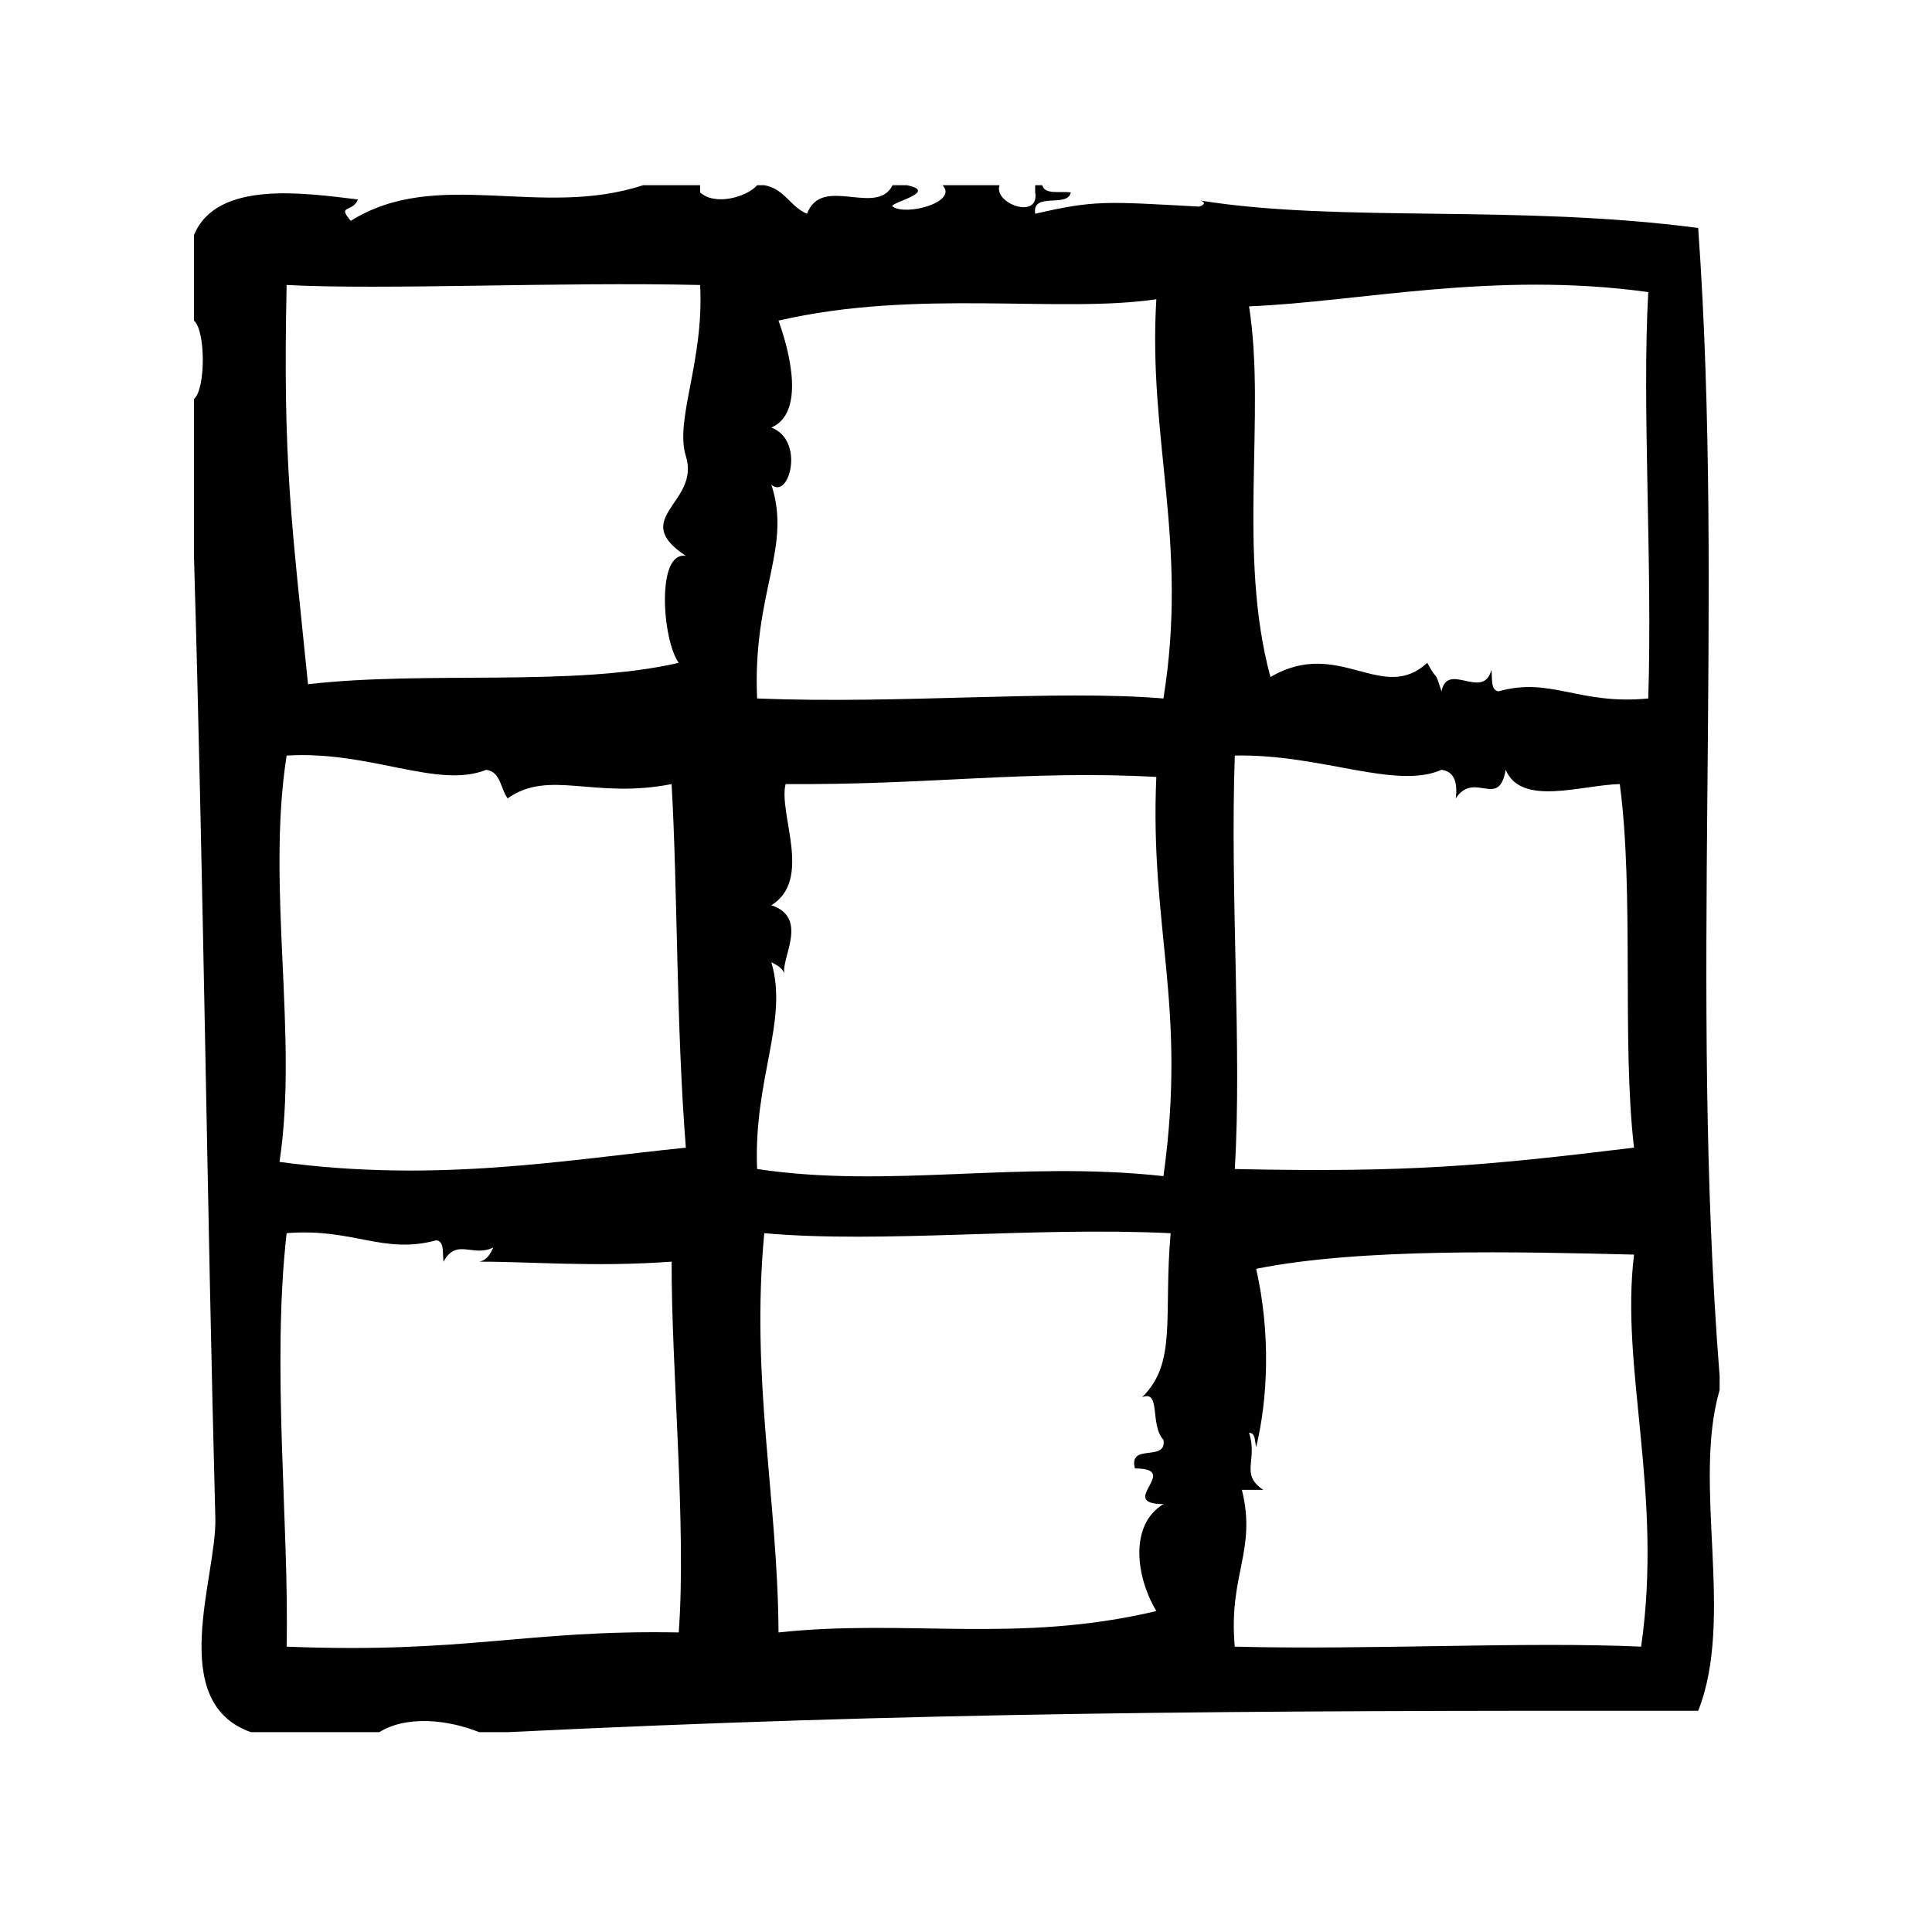
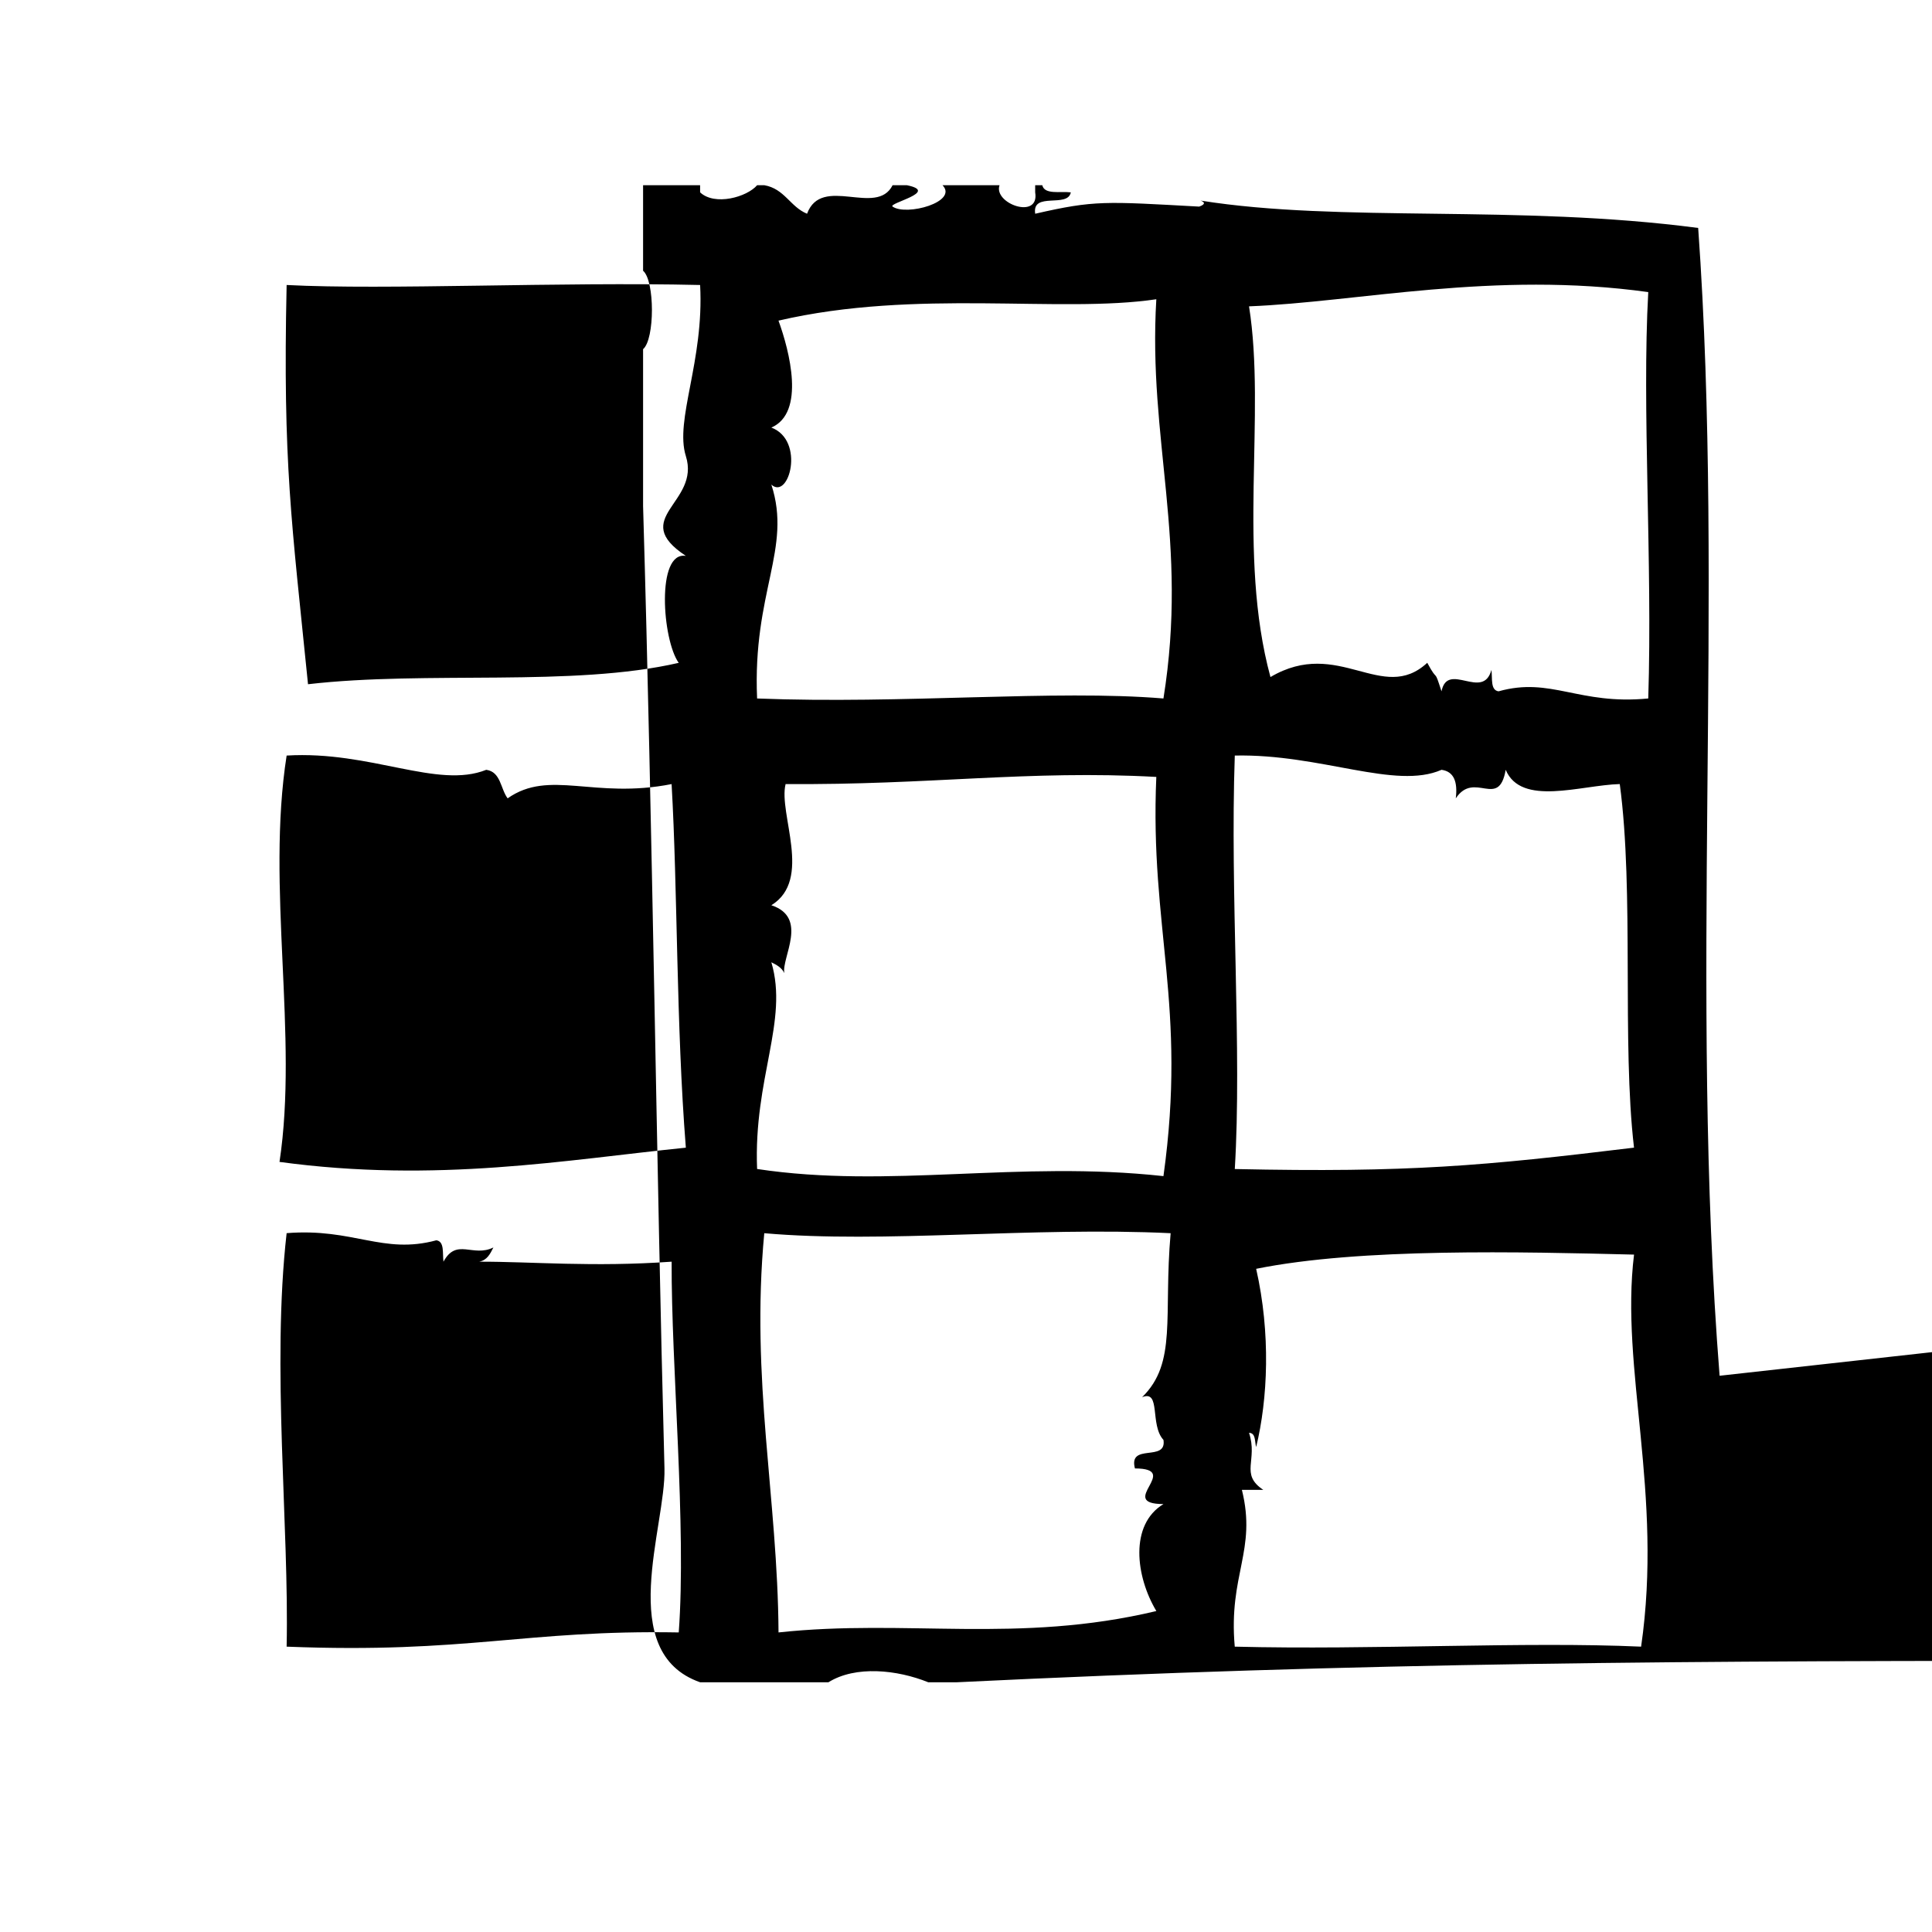
<svg xmlns="http://www.w3.org/2000/svg" fill="#000000" width="800px" height="800px" version="1.1" viewBox="144 144 512 512">
-   <path d="m599.71 508.59c-8.062-102.07 1.309-206.64-5.676-304.18-48.105-6.305-94.652-1.324-131.89-7.258 1.062 0.355 1.473 0.969-0.355 1.598-24.945-1.371-27.672-1.723-43.453 1.891-0.914-5.953 8.66-1.418 9.438-5.668-2.816-0.324-6.965 0.668-7.559-1.891h-1.883v1.891c1.219 7.375-11.148 2.992-9.445-1.891h-15.113c4.25 4.418-9.531 8.234-13.227 5.668-1.324-0.922 12.594-3.883 3.777-5.668h-3.777c-4.258 8.453-18.797-2.852-22.672 7.559-4.473-1.828-5.961-6.637-11.336-7.559h-1.891c-2.731 3.164-11.242 5.535-15.113 1.891v-1.891h-15.113c-27.191 8.949-54.656-4.863-77.461 9.445-3.746-4.359 0.48-2.102 1.891-5.668-14.137-1.691-37.422-5.219-43.453 9.445v22.672c3.125 2.644 3.125 18.137 0 20.781v41.562c2.543 86.727 3.512 173.97 5.668 255.05 0.41 15.422-13.152 48.742 9.445 56.672h34.008c7.203-4.496 18.23-3.32 26.449 0h7.559c108.28-5.266 191.1-5.769 315.51-5.668 9.746-24.586-1.605-60.008 5.676-85.02v-3.773zm-275.84 68.02c-40.785-0.73-56.023 5.668-103.91 3.769 0.691-31.984-4.023-74.129 0-109.58 17.703-1.418 25.48 5.731 39.676 1.891 2.211 0.309 1.59 3.449 1.891 5.668 3.473-6.406 7.769-1.055 13.227-3.769-0.836 1.684-1.66 3.379-3.777 3.769 14.121-0.023 30.125 1.48 51.012 0-0.109 27.586 3.953 70.289 1.883 98.25zm-105.8-124.69c5.047-33.312-3.574-72.832 1.891-107.69 22.301-1.34 39.957 8.949 52.898 3.777 3.883 0.527 3.769 5.047 5.668 7.559 11.109-7.801 22.867 0.285 43.453-3.777 1.621 28 1.195 63.875 3.777 96.355-31.73 3.215-66.051 9.434-107.69 3.773zm107.69-187.05c3.93 12.438-15.289 16.336 0 26.449-7.926-1.324-6.242 22.324-1.891 28.34-28.102 6.481-66.77 2.031-98.242 5.668-4.352-43.211-6.699-58.363-5.668-105.8 26.402 1.363 72.141-0.883 109.58 0 1.094 20.184-6.801 35.789-3.777 45.344zm126.57 260.72c0.938 5.977-9.367 0.699-7.559 7.559 12.633 0.039-5.086 9.414 7.559 9.445-9.02 5.441-7.398 19.145-1.883 28.348-36.707 8.738-66.211 2.016-100.13 5.668-0.219-35.707-7.438-66.84-3.777-105.8 31.59 2.785 70.934-1.77 107.69 0-1.938 22.082 1.785 34.328-7.559 43.461 5.066-2.062 1.965 7.352 5.664 11.32zm0-69.906c-38.613-4.219-72.598 3.41-107.69-1.891-0.977-23.984 8.391-39.242 3.777-54.781 1.402 0.691 2.762 1.426 3.434 2.867-0.746-4.164 6.504-14.711-3.434-17.98 11.035-6.809 1.801-24.277 3.777-32.117 38.242 0.293 64.312-3.754 98.242-1.891-1.762 40.156 8.188 60.609 1.891 105.79zm0-126.58c-28.859-2.394-69.008 1.535-107.69 0-1.242-28.176 9.312-39.676 3.777-56.68 4.668 4.234 9.02-11.715 0-15.113 9.078-3.945 4.801-20.34 1.891-28.34 36.598-8.508 74.508-1.852 100.13-5.668-2.246 37.27 8.57 64.16 1.887 105.8zm18.902 15.125c22.805-0.488 42.555 9.164 54.789 3.777 3.32 0.457 4.305 3.25 3.777 7.559 4.969-7.445 11.383 3.023 13.227-7.559 4.117 9.777 19.859 4.07 30.23 3.777 3.848 28.551 0.512 68.543 3.777 96.355-39.723 4.824-59.711 6.66-105.8 5.668 1.918-31.355-1.277-72.707 0-109.58zm107.68 236.15c-30.828-1.395-71.336 0.922-107.69 0-1.715-19.137 5.894-25.418 1.891-41.555h5.668c-6.297-4.18-1.355-7.848-3.777-15.113 1.836 0.047 1.473 2.305 1.891 3.769 3.094-12.746 3.891-30.047 0-47.23 27.629-5.59 70.273-4.504 100.14-3.769-3.699 30.168 7.746 63.309 1.875 103.9zm1.898-251.28c-18.445 1.793-25.766-5.801-39.676-1.891-2.211-0.309-1.59-3.449-1.891-5.668-2.242 8.227-11.609-2.41-13.227 5.668-2.141-6.598-0.73-1.867-3.777-7.559-11.926 11.035-23.508-6.879-41.555 3.777-8.879-32.715-1.117-69.445-5.676-98.242 28.82-1.133 64.891-9.461 105.8-3.777-1.711 30.523 1.141 71.566 0 107.69z" />
+   <path d="m599.71 508.59c-8.062-102.07 1.309-206.64-5.676-304.18-48.105-6.305-94.652-1.324-131.89-7.258 1.062 0.355 1.473 0.969-0.355 1.598-24.945-1.371-27.672-1.723-43.453 1.891-0.914-5.953 8.66-1.418 9.438-5.668-2.816-0.324-6.965 0.668-7.559-1.891h-1.883v1.891c1.219 7.375-11.148 2.992-9.445-1.891h-15.113c4.25 4.418-9.531 8.234-13.227 5.668-1.324-0.922 12.594-3.883 3.777-5.668h-3.777c-4.258 8.453-18.797-2.852-22.672 7.559-4.473-1.828-5.961-6.637-11.336-7.559h-1.891c-2.731 3.164-11.242 5.535-15.113 1.891v-1.891h-15.113v22.672c3.125 2.644 3.125 18.137 0 20.781v41.562c2.543 86.727 3.512 173.97 5.668 255.05 0.41 15.422-13.152 48.742 9.445 56.672h34.008c7.203-4.496 18.23-3.32 26.449 0h7.559c108.28-5.266 191.1-5.769 315.51-5.668 9.746-24.586-1.605-60.008 5.676-85.02v-3.773zm-275.84 68.02c-40.785-0.73-56.023 5.668-103.91 3.769 0.691-31.984-4.023-74.129 0-109.58 17.703-1.418 25.48 5.731 39.676 1.891 2.211 0.309 1.59 3.449 1.891 5.668 3.473-6.406 7.769-1.055 13.227-3.769-0.836 1.684-1.66 3.379-3.777 3.769 14.121-0.023 30.125 1.48 51.012 0-0.109 27.586 3.953 70.289 1.883 98.25zm-105.8-124.69c5.047-33.312-3.574-72.832 1.891-107.69 22.301-1.34 39.957 8.949 52.898 3.777 3.883 0.527 3.769 5.047 5.668 7.559 11.109-7.801 22.867 0.285 43.453-3.777 1.621 28 1.195 63.875 3.777 96.355-31.73 3.215-66.051 9.434-107.69 3.773zm107.69-187.05c3.93 12.438-15.289 16.336 0 26.449-7.926-1.324-6.242 22.324-1.891 28.34-28.102 6.481-66.77 2.031-98.242 5.668-4.352-43.211-6.699-58.363-5.668-105.8 26.402 1.363 72.141-0.883 109.58 0 1.094 20.184-6.801 35.789-3.777 45.344zm126.57 260.72c0.938 5.977-9.367 0.699-7.559 7.559 12.633 0.039-5.086 9.414 7.559 9.445-9.02 5.441-7.398 19.145-1.883 28.348-36.707 8.738-66.211 2.016-100.13 5.668-0.219-35.707-7.438-66.84-3.777-105.8 31.59 2.785 70.934-1.77 107.69 0-1.938 22.082 1.785 34.328-7.559 43.461 5.066-2.062 1.965 7.352 5.664 11.32zm0-69.906c-38.613-4.219-72.598 3.41-107.69-1.891-0.977-23.984 8.391-39.242 3.777-54.781 1.402 0.691 2.762 1.426 3.434 2.867-0.746-4.164 6.504-14.711-3.434-17.98 11.035-6.809 1.801-24.277 3.777-32.117 38.242 0.293 64.312-3.754 98.242-1.891-1.762 40.156 8.188 60.609 1.891 105.79zm0-126.58c-28.859-2.394-69.008 1.535-107.69 0-1.242-28.176 9.312-39.676 3.777-56.68 4.668 4.234 9.02-11.715 0-15.113 9.078-3.945 4.801-20.34 1.891-28.34 36.598-8.508 74.508-1.852 100.13-5.668-2.246 37.27 8.57 64.16 1.887 105.8zm18.902 15.125c22.805-0.488 42.555 9.164 54.789 3.777 3.32 0.457 4.305 3.25 3.777 7.559 4.969-7.445 11.383 3.023 13.227-7.559 4.117 9.777 19.859 4.07 30.23 3.777 3.848 28.551 0.512 68.543 3.777 96.355-39.723 4.824-59.711 6.66-105.8 5.668 1.918-31.355-1.277-72.707 0-109.58zm107.68 236.15c-30.828-1.395-71.336 0.922-107.69 0-1.715-19.137 5.894-25.418 1.891-41.555h5.668c-6.297-4.18-1.355-7.848-3.777-15.113 1.836 0.047 1.473 2.305 1.891 3.769 3.094-12.746 3.891-30.047 0-47.23 27.629-5.59 70.273-4.504 100.14-3.769-3.699 30.168 7.746 63.309 1.875 103.9zm1.898-251.28c-18.445 1.793-25.766-5.801-39.676-1.891-2.211-0.309-1.59-3.449-1.891-5.668-2.242 8.227-11.609-2.41-13.227 5.668-2.141-6.598-0.73-1.867-3.777-7.559-11.926 11.035-23.508-6.879-41.555 3.777-8.879-32.715-1.117-69.445-5.676-98.242 28.82-1.133 64.891-9.461 105.8-3.777-1.711 30.523 1.141 71.566 0 107.69z" />
</svg>